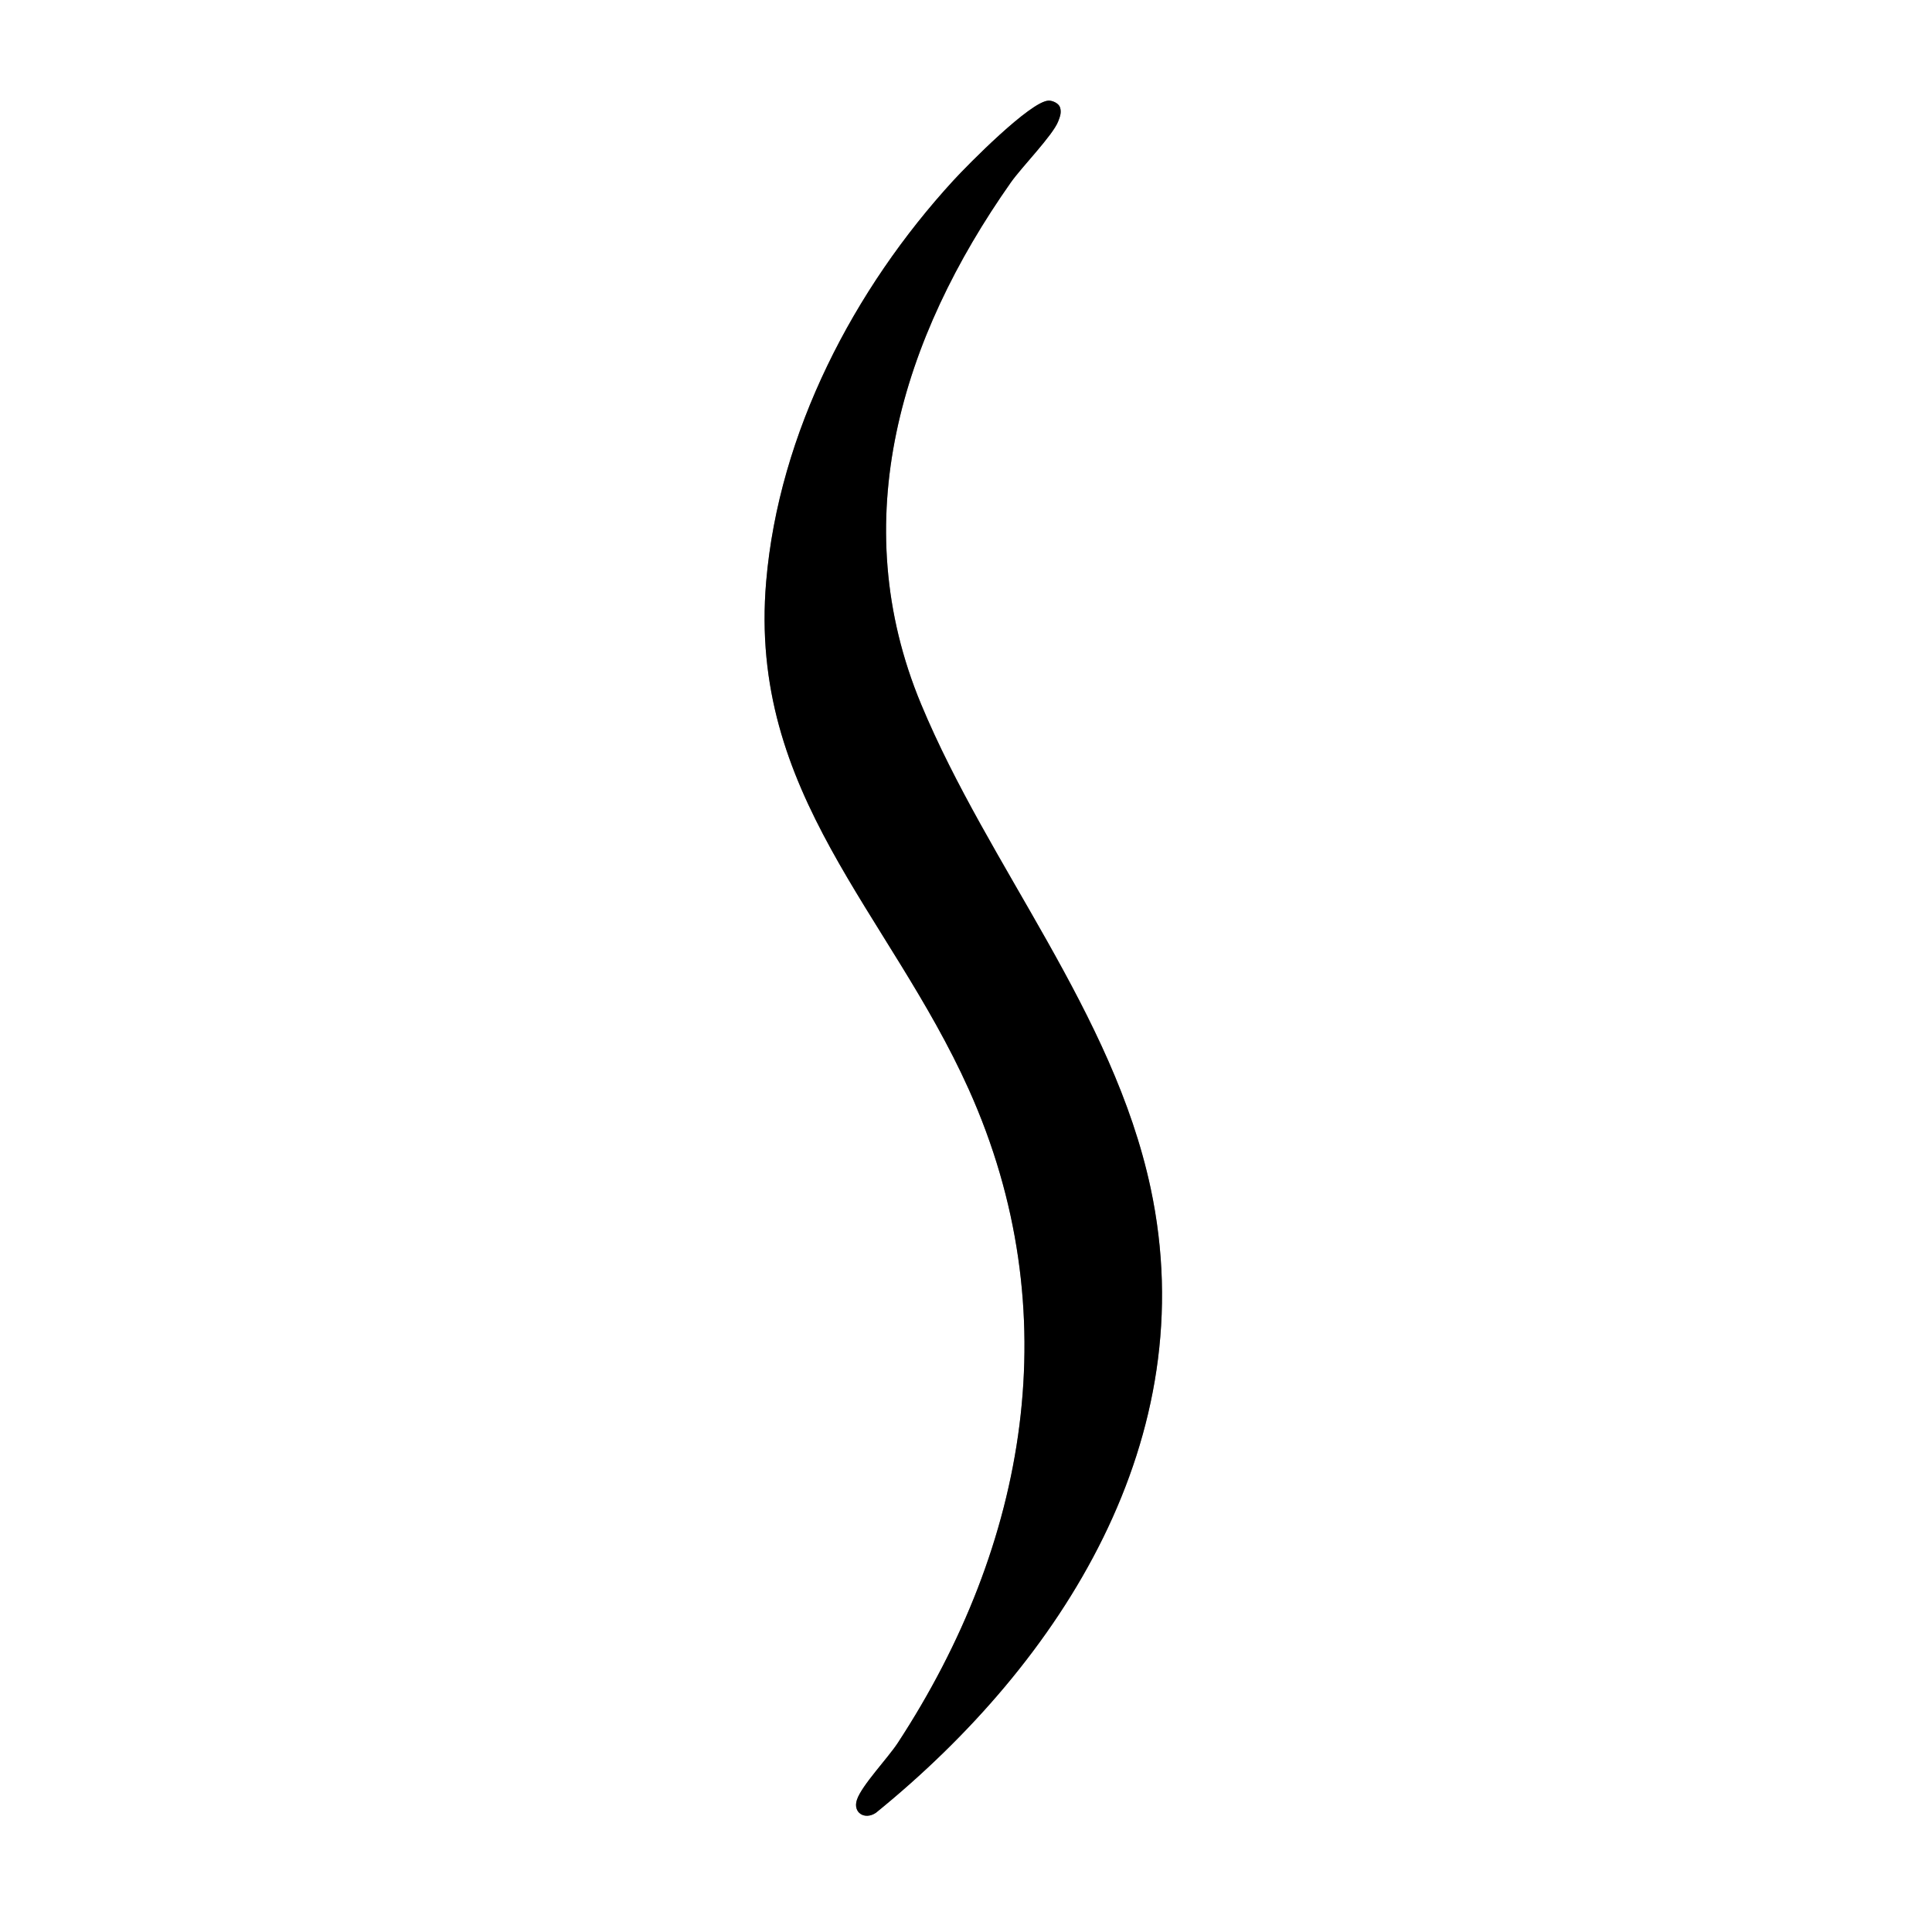
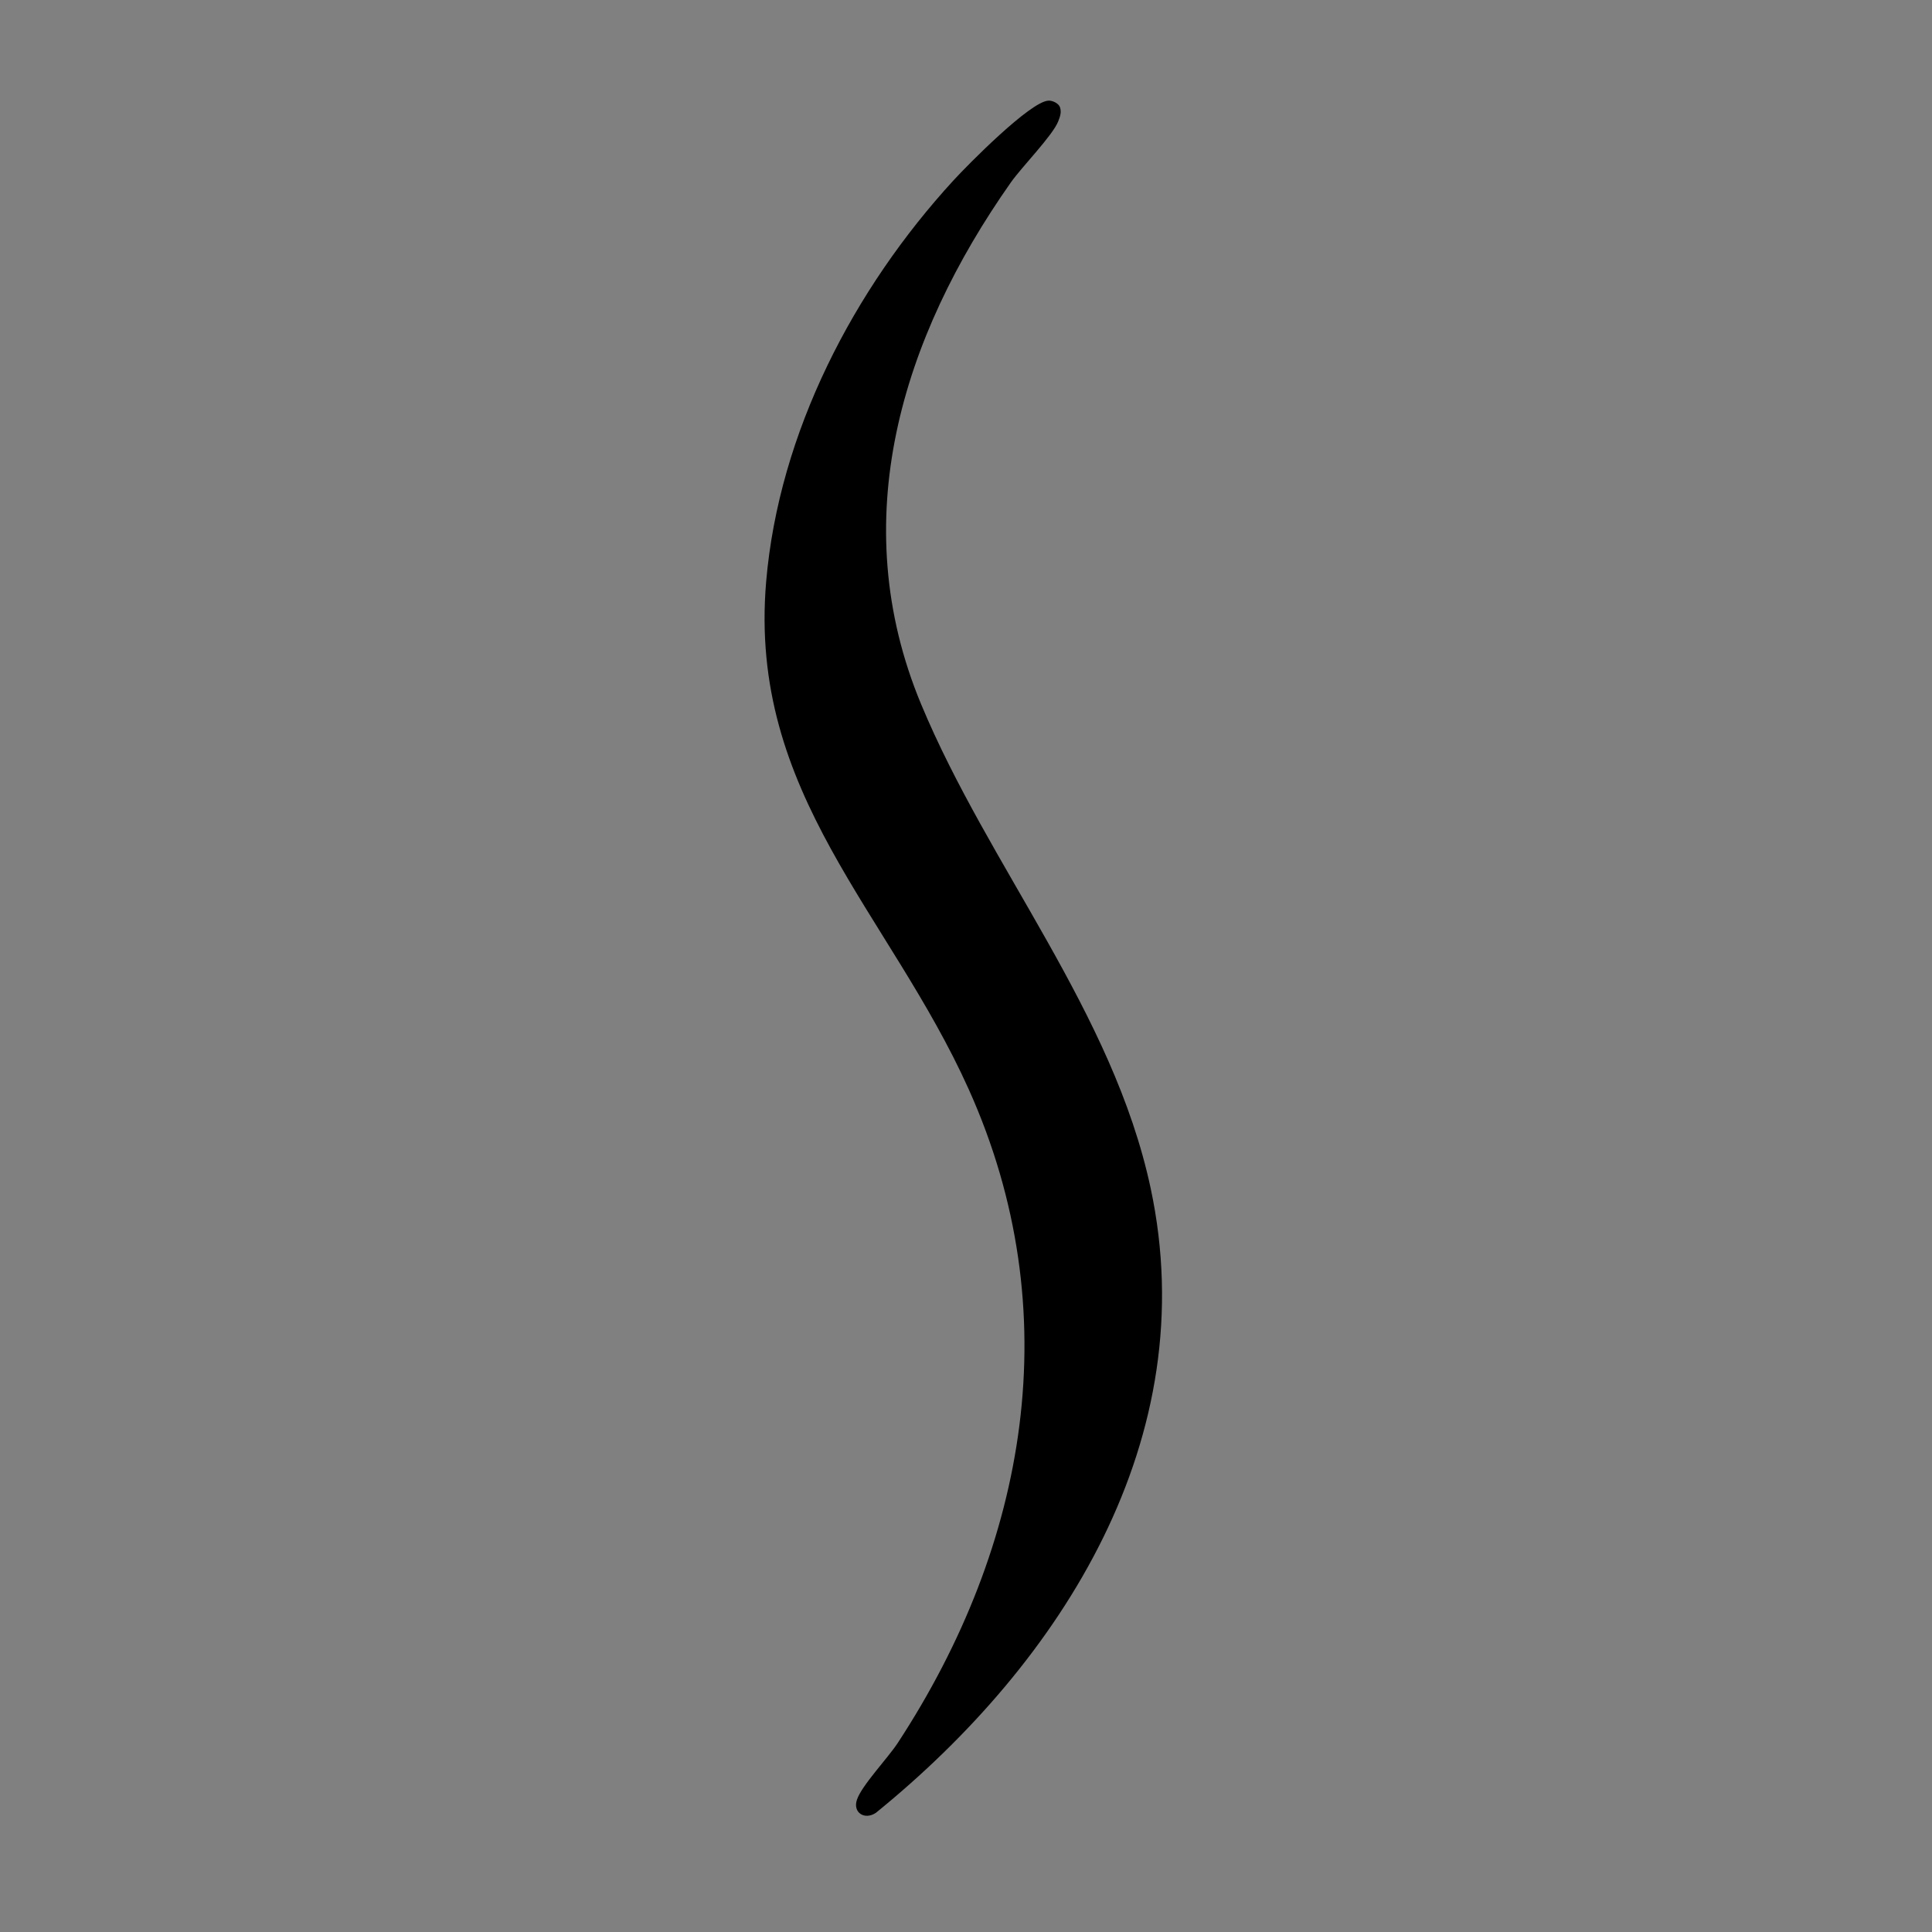
<svg xmlns="http://www.w3.org/2000/svg" id="Capa_1" version="1.1" viewBox="0 0 1024 1024">
  <rect x="0" y="0" width="1024" height="1024" fill="#808080" stroke="none" />
  <defs>
    <style>
      .st0 {
        fill: #fff;
      }
    </style>
  </defs>
-   <path class="st0" d="M1024,0v1024H0V0h1024ZM555.65,53.34c-9.62.5-42.47,33.75-50.29,42.27-52.83,57.58-92.54,133.71-99.27,212.63-9.61,112.64,65.25,175.4,107.41,269.2,52.92,117.75,31.19,241.15-37.67,346.37-5.24,8.01-19.02,22.41-21.61,30.02-2.38,7.01,4.2,10.95,10.05,6.97,98.88-80.26,173.94-198.57,145.59-331.12-19.98-93.4-85.71-170.1-121.65-256.47-40.46-97.24-10.37-194.22,47.61-276.58,5.77-8.2,22.16-24.87,25.06-32.31.97-2.5,1.81-4.69.97-7.43-.72-2.16-3.99-3.67-6.19-3.56Z" />
  <path d="M555.65,53.34c2.2-.12,5.46,1.4,6.19,3.56.85,2.74,0,4.92-.97,7.43-2.89,7.44-19.28,24.11-25.06,32.31-57.98,82.36-88.07,179.34-47.61,276.58,35.94,86.37,101.67,163.07,121.65,256.47,28.35,132.55-46.71,250.87-145.59,331.12-5.85,3.99-12.43.04-10.05-6.97,2.59-7.61,16.36-22.01,21.61-30.02,68.86-105.22,90.59-228.62,37.67-346.37-42.16-93.81-117.02-156.57-107.41-269.2,6.74-78.93,46.45-155.06,99.27-212.63,7.81-8.51,40.66-41.77,50.29-42.27Z" />
</svg>